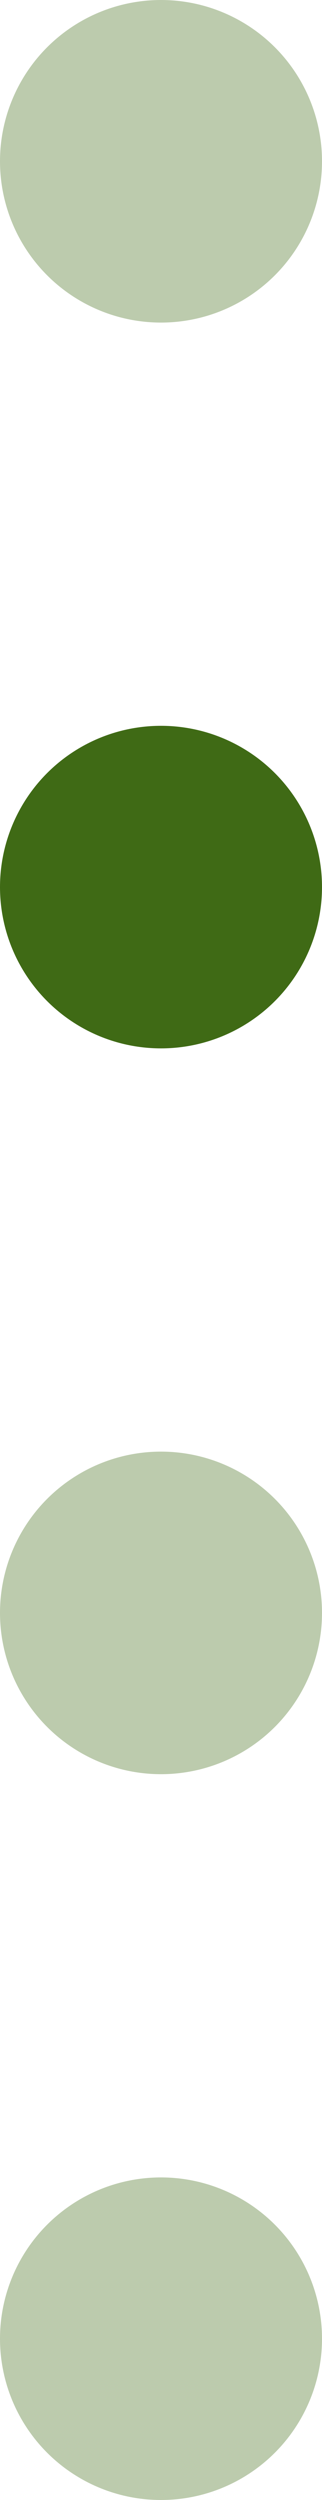
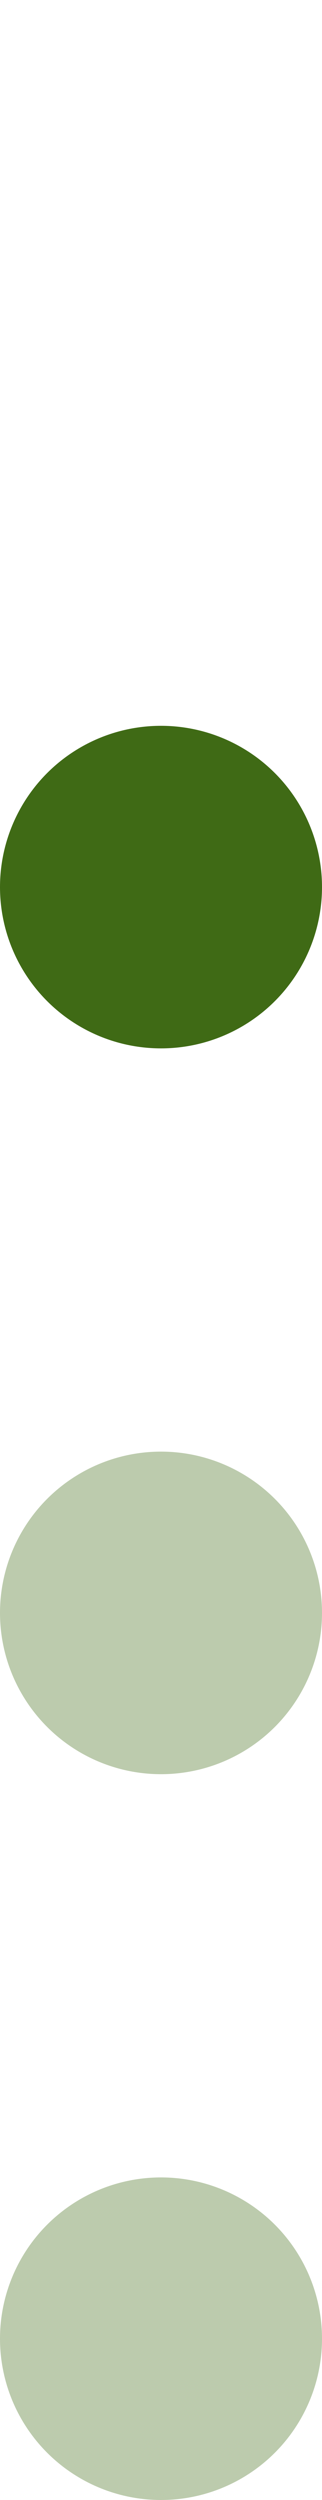
<svg xmlns="http://www.w3.org/2000/svg" width="8" height="62" viewBox="0 0 8 62">
  <g id="_2" data-name="2" transform="translate(-1736 -180)">
-     <circle id="Ellipse_9" data-name="Ellipse 9" cx="4" cy="4" r="4" transform="translate(1736 180)" fill="#bccbad" />
    <circle id="Ellipse_10" data-name="Ellipse 10" cx="4" cy="4" r="4" transform="translate(1736 198)" fill="#3f6a15" />
    <circle id="Ellipse_11" data-name="Ellipse 11" cx="4" cy="4" r="4" transform="translate(1736 216)" fill="#bccbad" />
    <circle id="Ellipse_16" data-name="Ellipse 16" cx="4" cy="4" r="4" transform="translate(1736 234)" fill="#bccbad" />
  </g>
</svg>